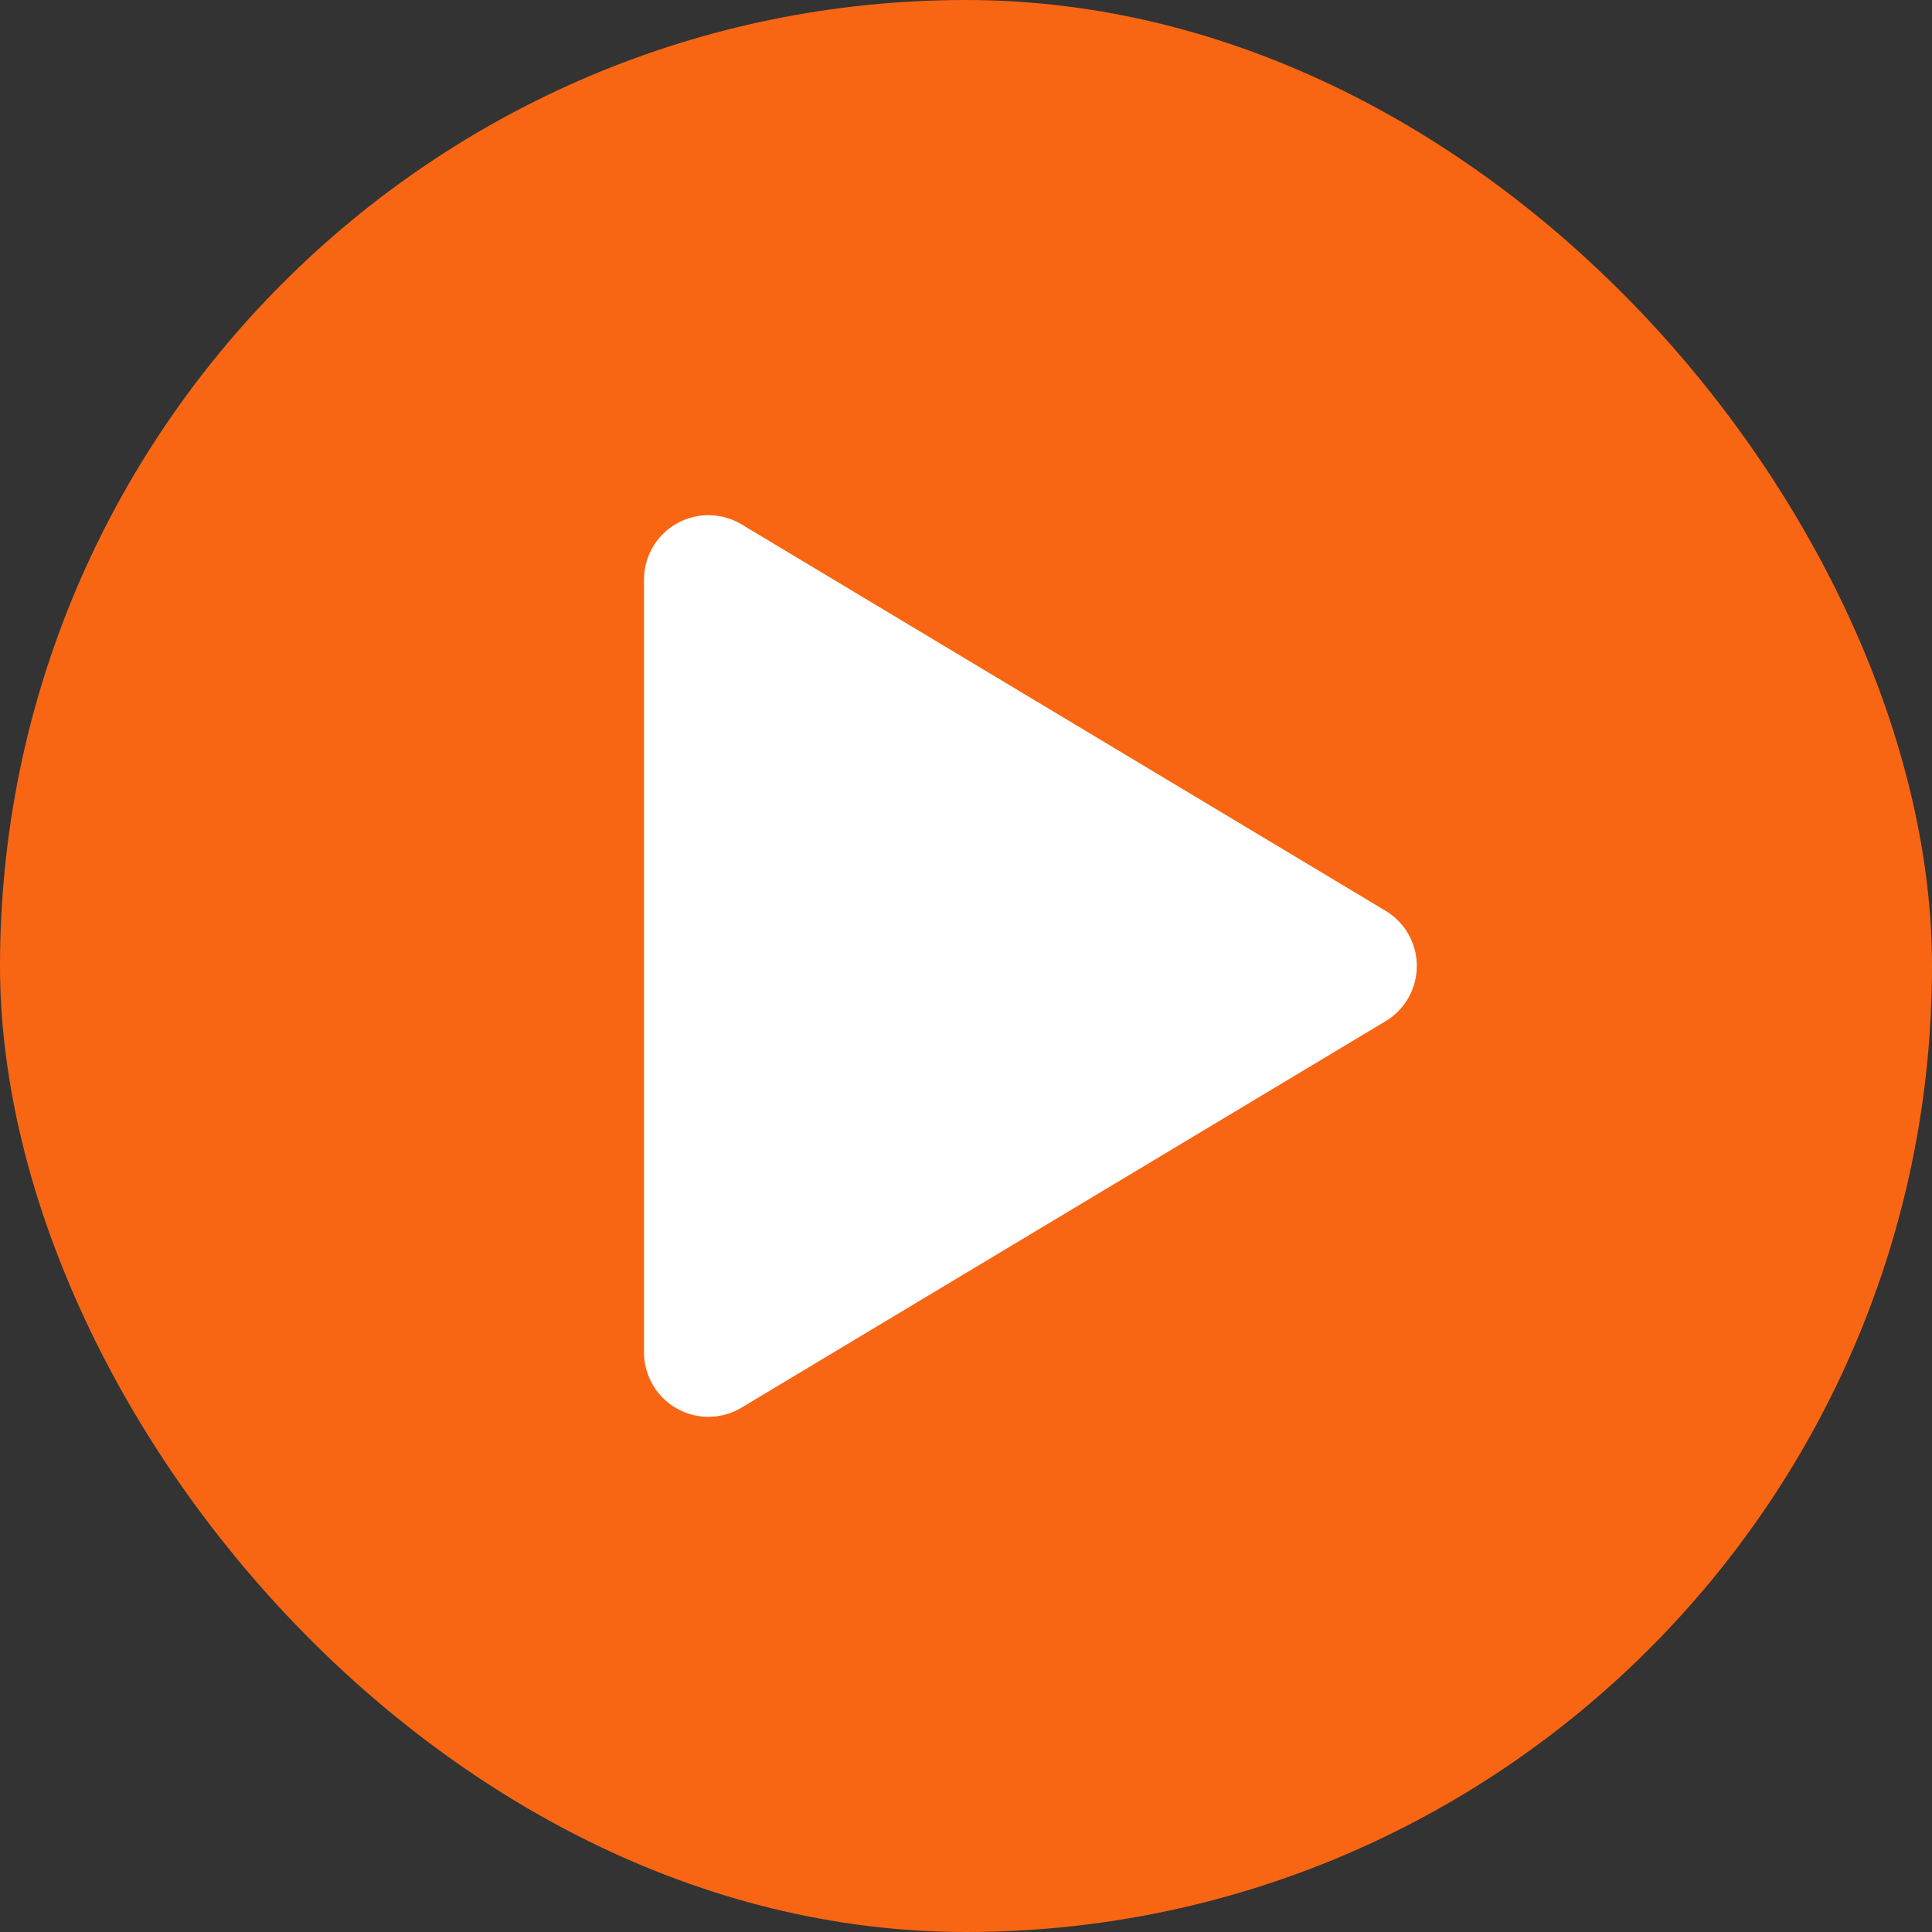
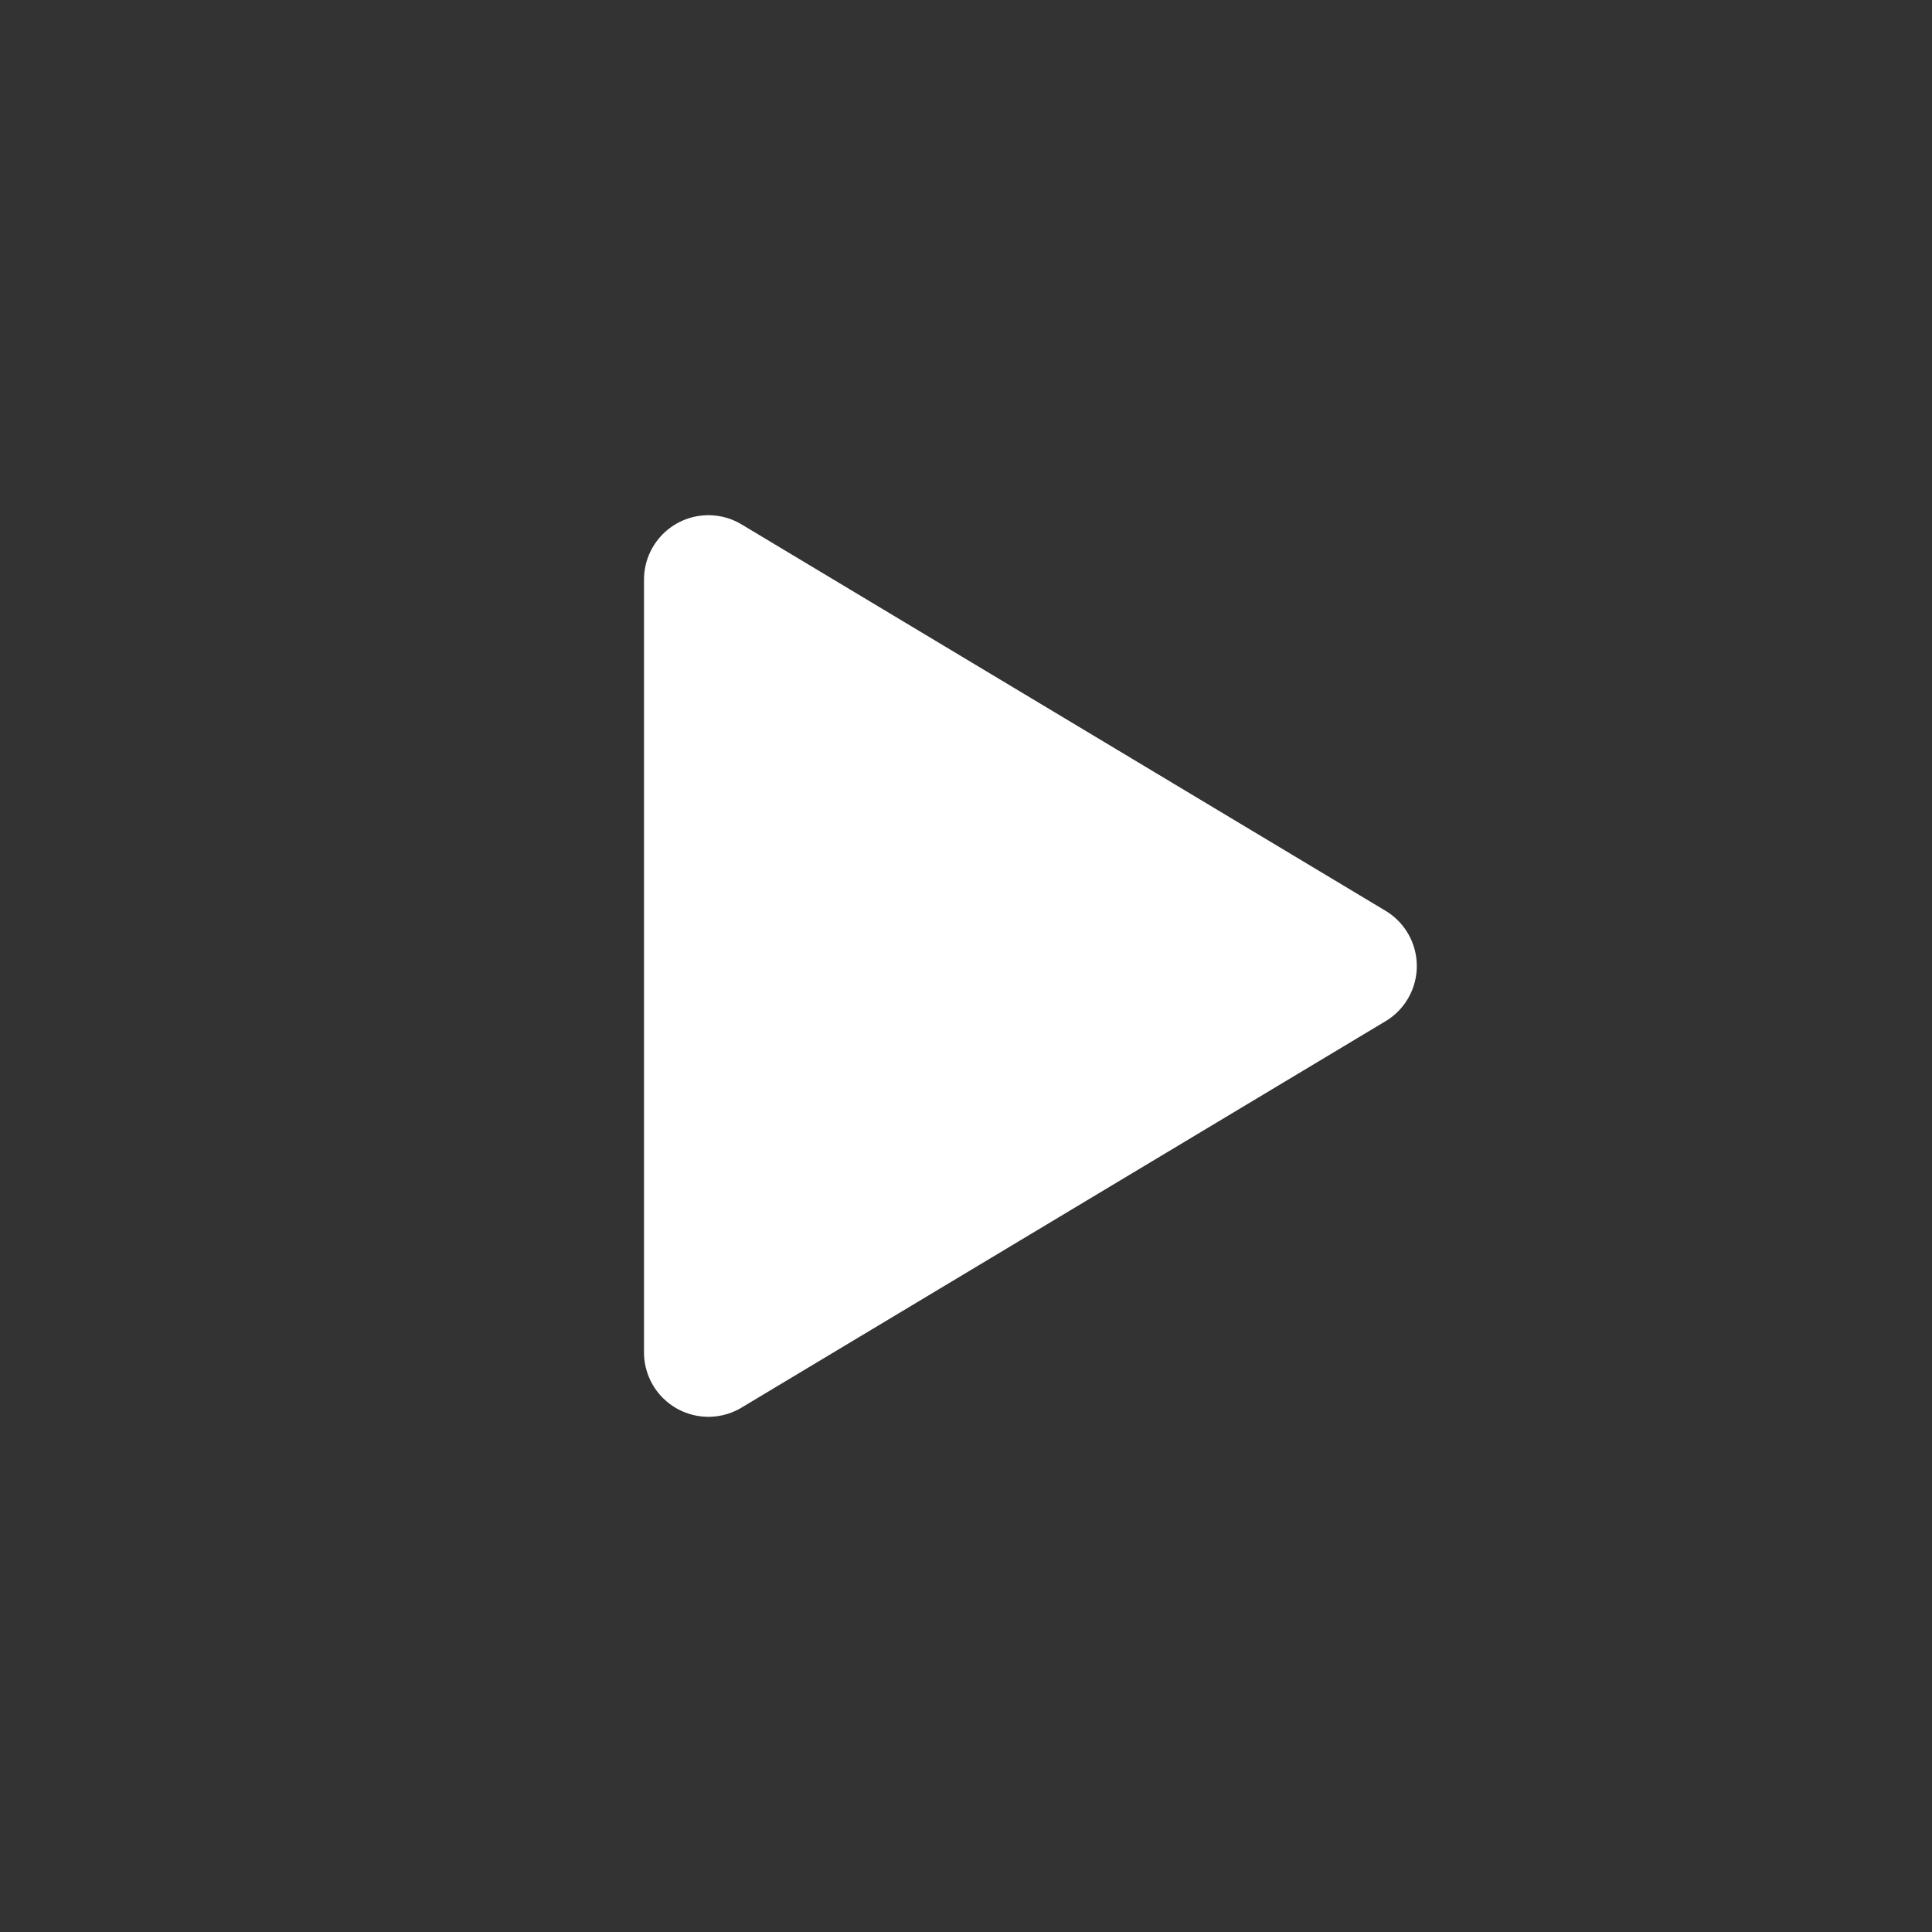
<svg xmlns="http://www.w3.org/2000/svg" width="60" height="60" viewBox="0 0 60 60" fill="none">
  <rect x="0" y="0" width="60" height="60" fill="#333333" stroke="none" />
-   <rect width="60" height="60" rx="30" fill="#F86613" />
-   <path d="M22 18L42 30L22 42V18Z" fill="white" stroke="white" stroke-width="4" stroke-linecap="round" stroke-linejoin="round" />
+   <path d="M22 18L42 30L22 42V18" fill="white" stroke="white" stroke-width="4" stroke-linecap="round" stroke-linejoin="round" />
</svg>